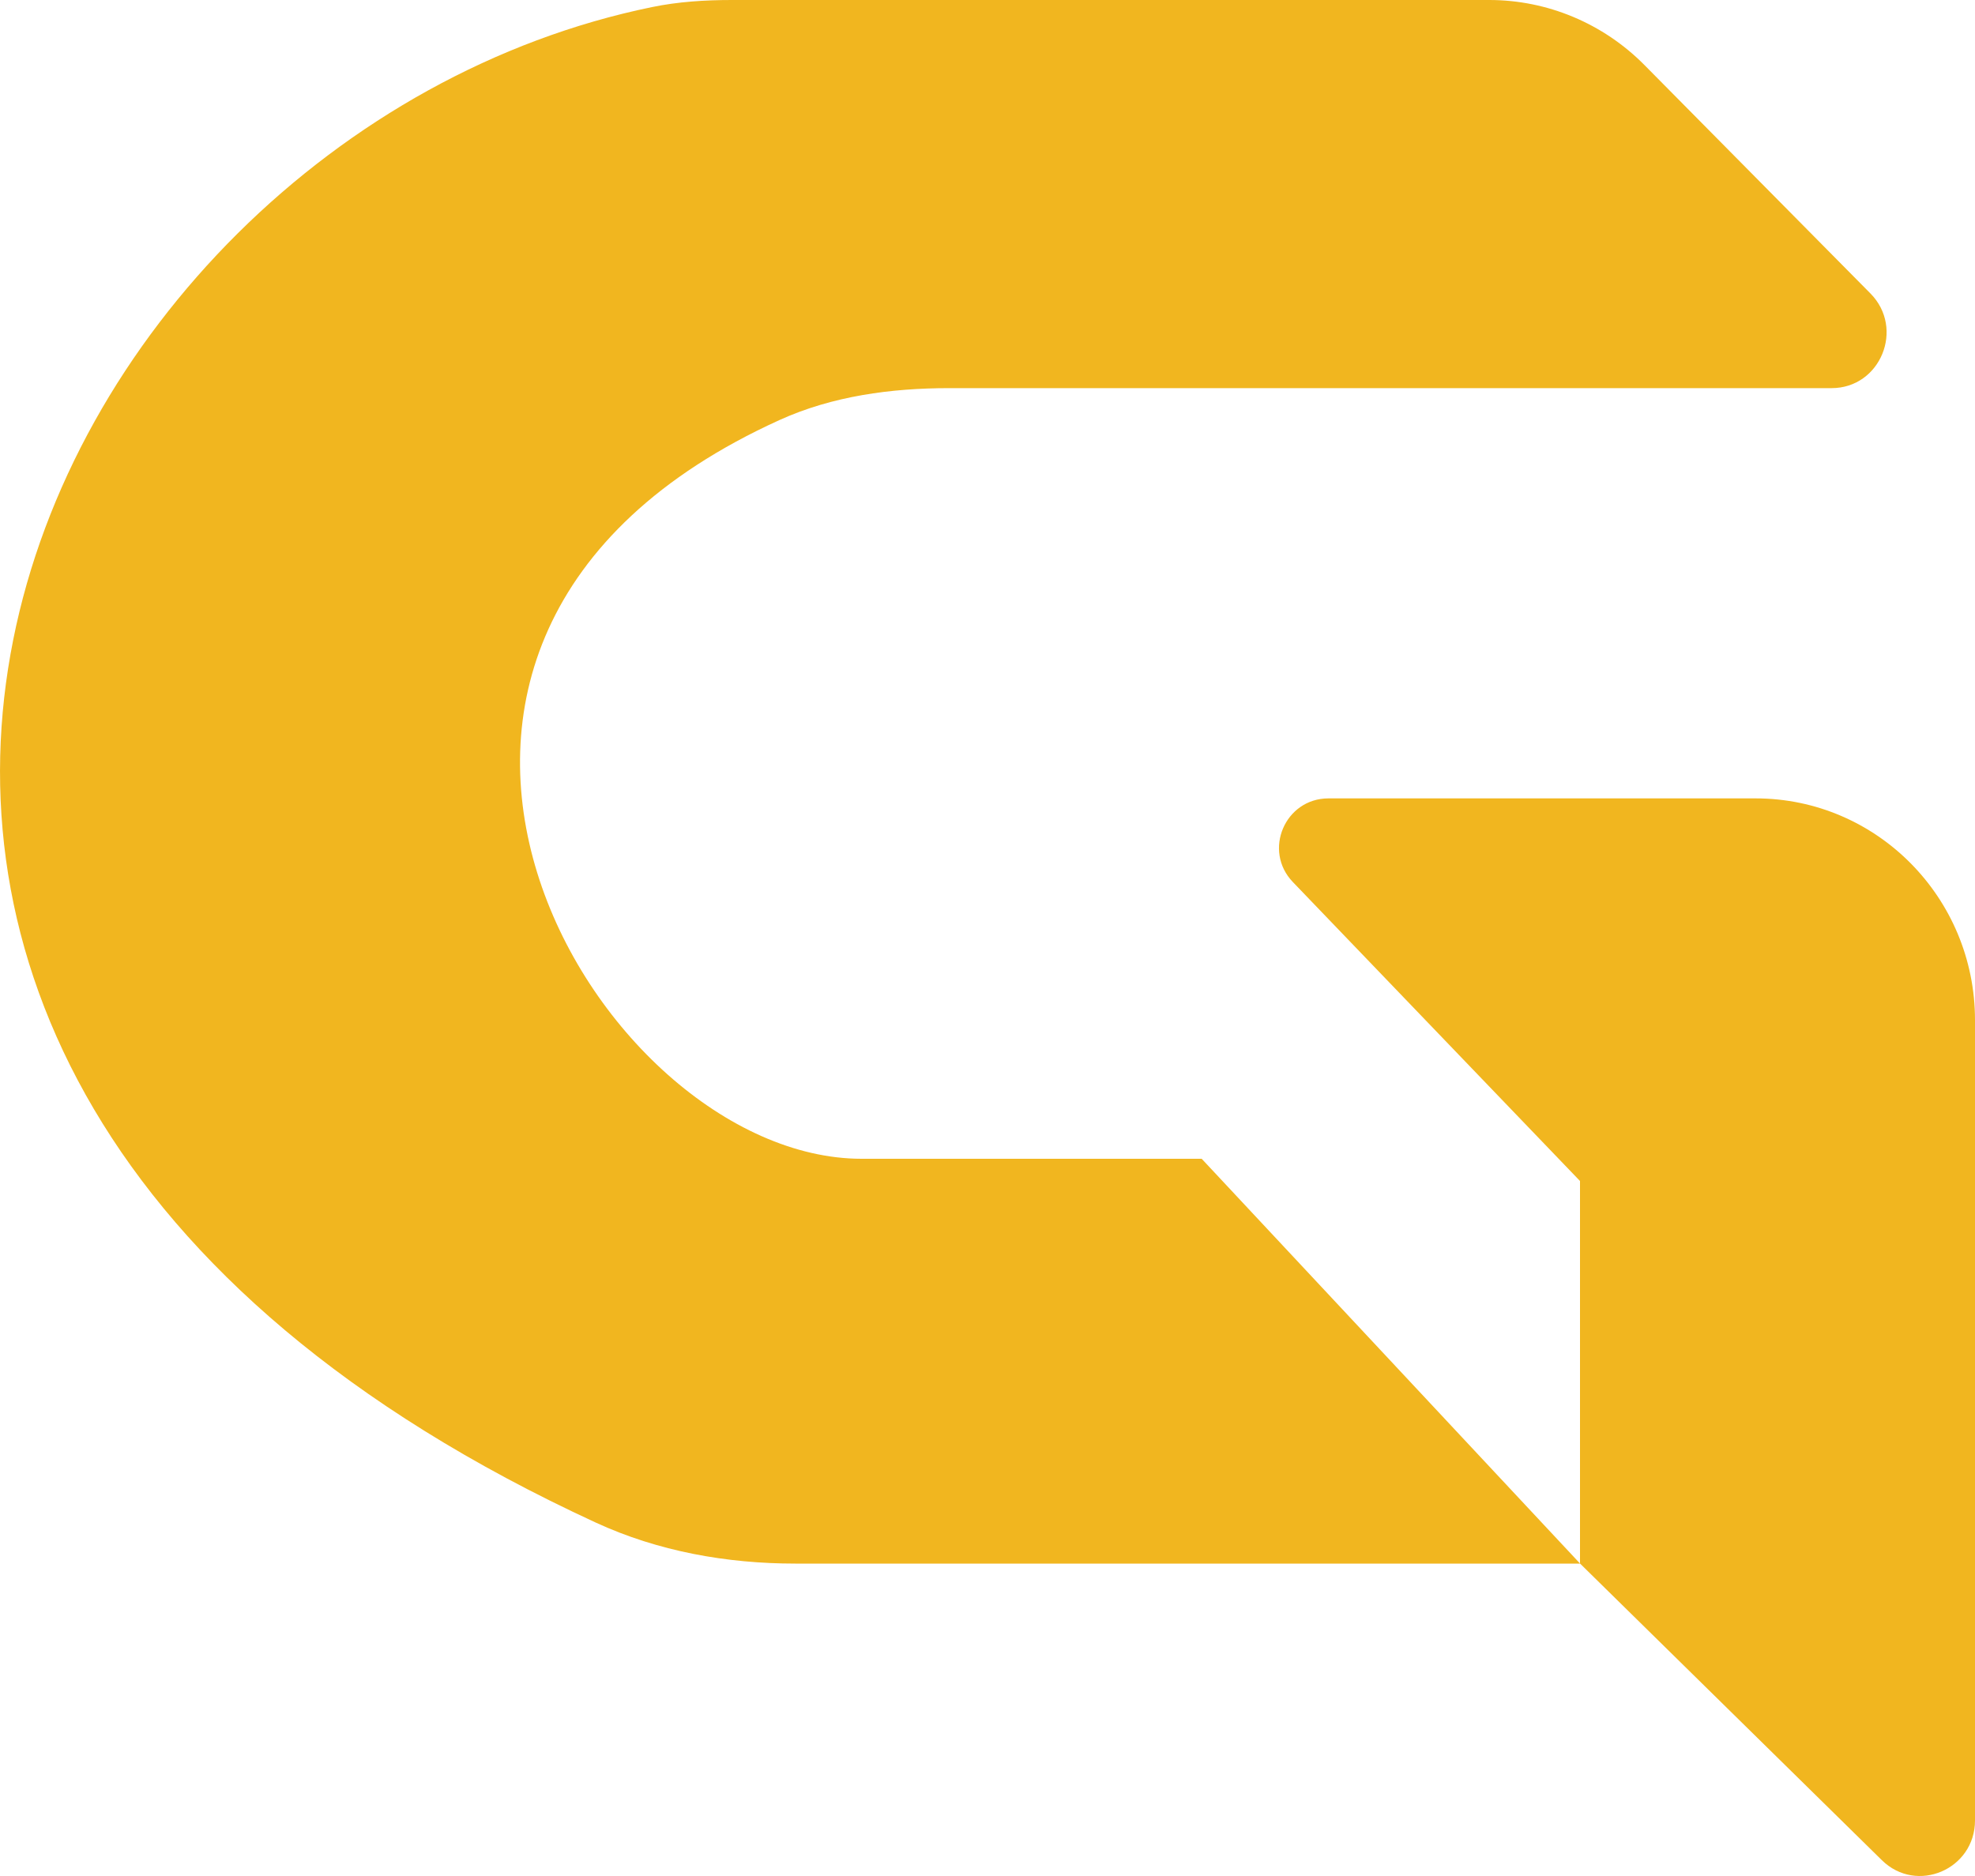
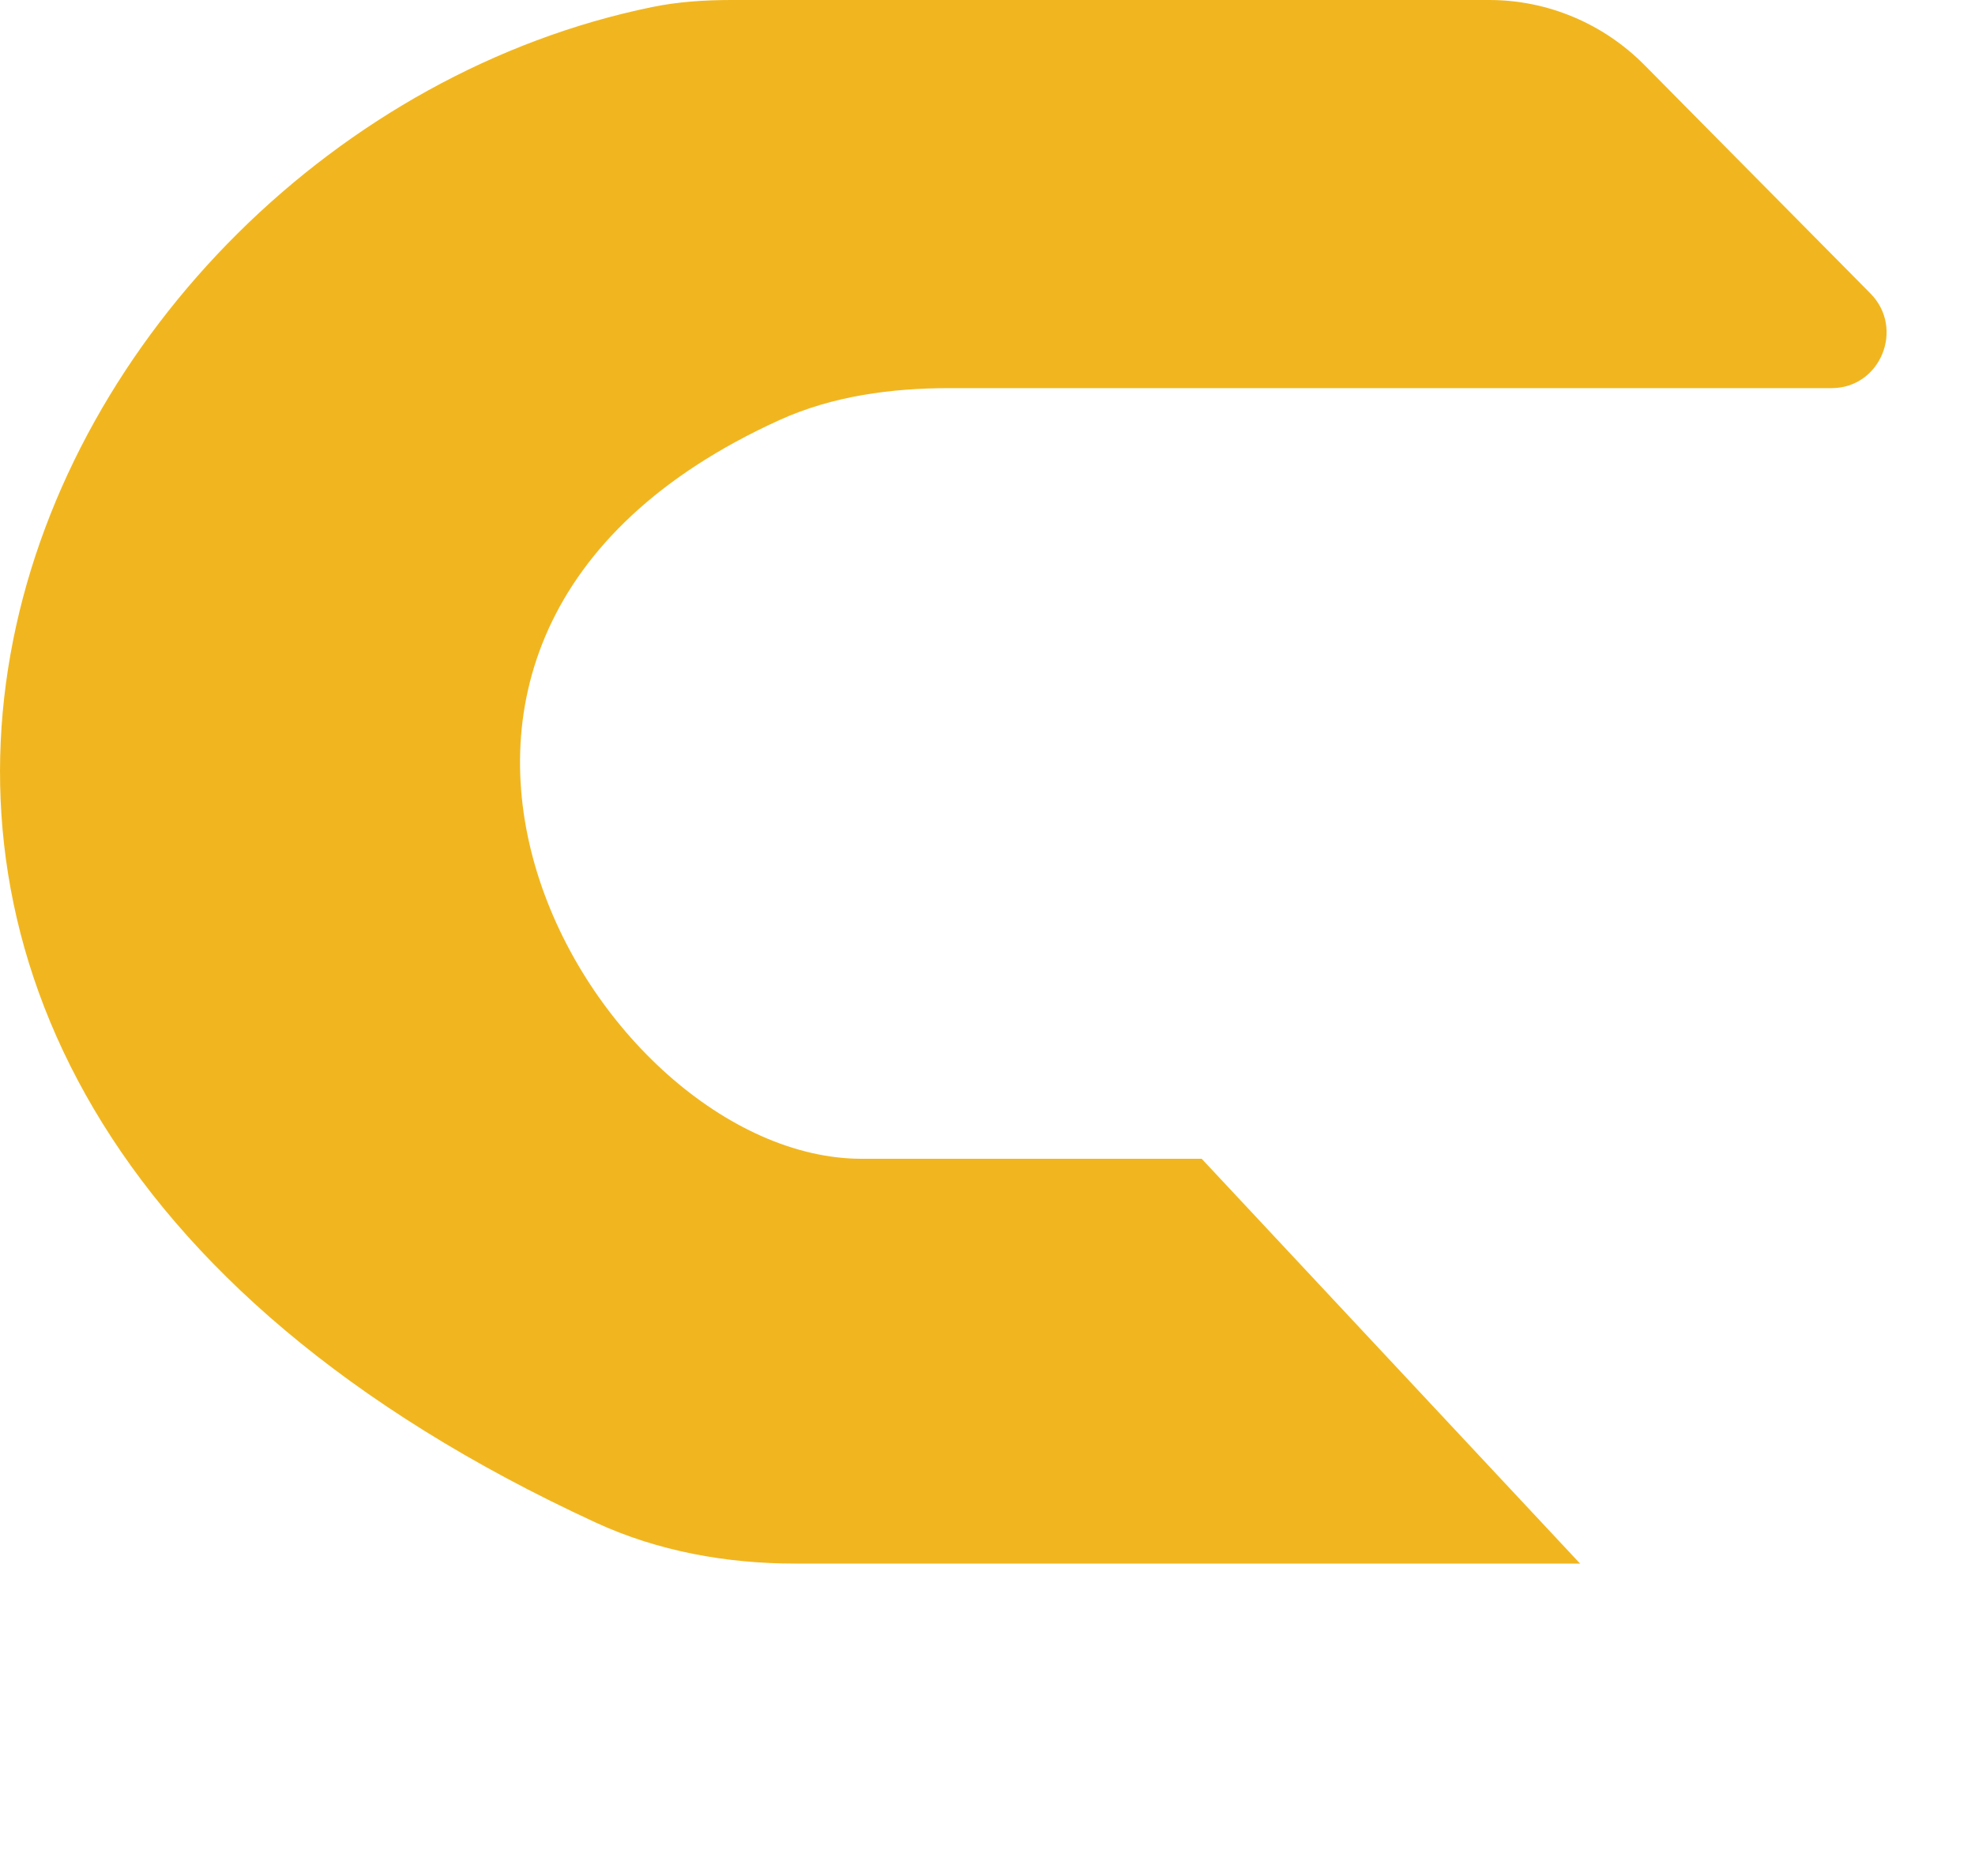
<svg xmlns="http://www.w3.org/2000/svg" width="20" height="19" viewBox="0 0 20 19" fill="none">
  <path d="M15.081 0C15.67 0 16.235 0.237 16.652 0.658L18.941 2.972C19.291 3.326 19.043 3.931 18.548 3.931H9.611C9.024 3.931 8.429 4.011 7.894 4.254C2.936 6.505 6.031 11.736 8.725 11.736H12.169L16.001 15.836H8.054C7.36 15.836 6.665 15.712 6.034 15.421C-4.108 10.744 0.252 1.377 6.601 0.072C6.867 0.017 7.14 0 7.412 0H15.081Z" fill="#F1B61F" />
-   <path d="M20 10.332C20 9.092 19.005 8.086 17.778 8.086H13.453C13.012 8.086 12.787 8.615 13.092 8.933L16 11.961V15.835L19.057 18.84C19.409 19.186 20 18.934 20 18.437V10.332Z" fill="#F1B61F" />
</svg>